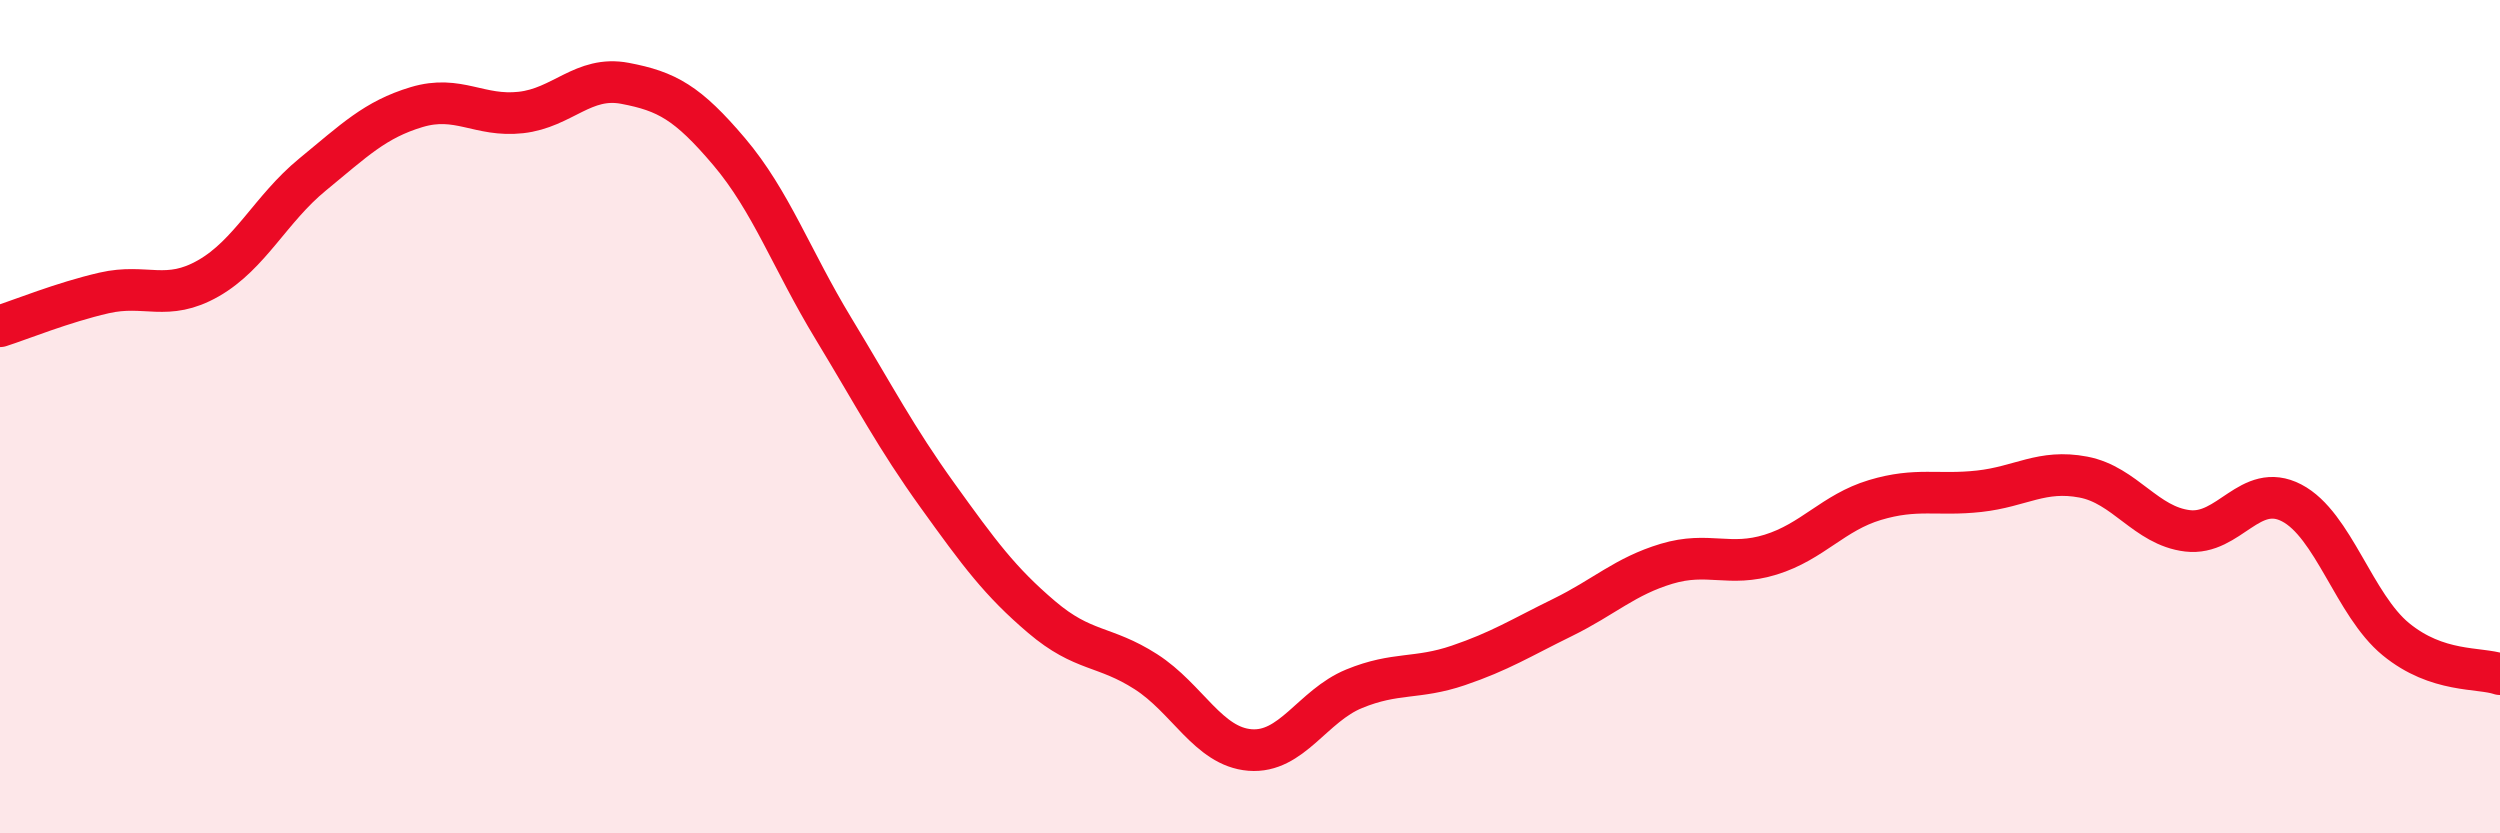
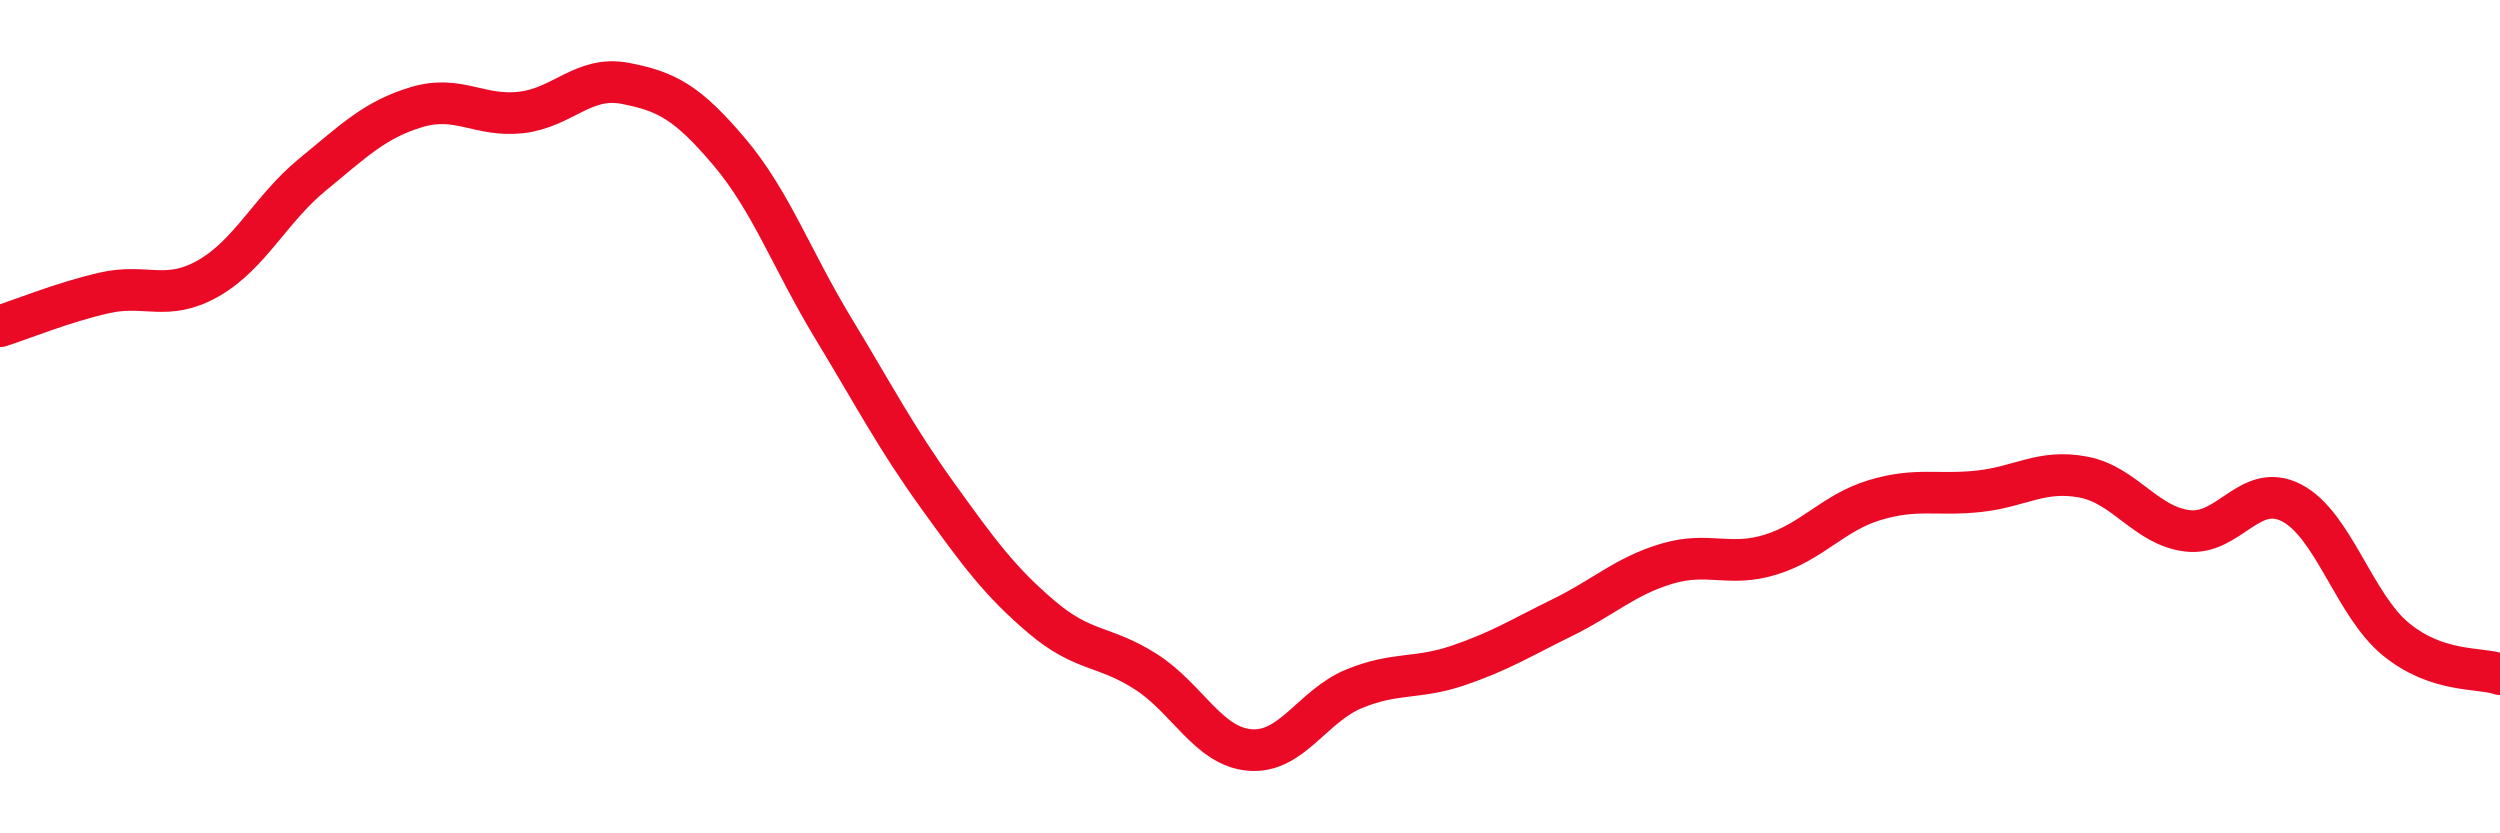
<svg xmlns="http://www.w3.org/2000/svg" width="60" height="20" viewBox="0 0 60 20">
-   <path d="M 0,7.83 C 0.5,7.67 1.5,7.26 2.5,7.03 C 3.5,6.8 4,7.25 5,6.68 C 6,6.11 6.5,5.01 7.5,4.19 C 8.5,3.37 9,2.87 10,2.57 C 11,2.27 11.5,2.81 12.5,2.7 C 13.5,2.59 14,1.81 15,2 C 16,2.19 16.5,2.46 17.5,3.64 C 18.5,4.82 19,6.23 20,7.88 C 21,9.53 21.5,10.5 22.5,11.89 C 23.5,13.28 24,13.96 25,14.81 C 26,15.66 26.5,15.48 27.5,16.12 C 28.5,16.76 29,17.92 30,18 C 31,18.08 31.5,16.94 32.5,16.53 C 33.5,16.12 34,16.31 35,15.97 C 36,15.63 36.5,15.31 37.5,14.82 C 38.5,14.33 39,13.83 40,13.53 C 41,13.23 41.5,13.62 42.5,13.31 C 43.5,13 44,12.3 45,12 C 46,11.7 46.5,11.9 47.5,11.79 C 48.5,11.68 49,11.26 50,11.45 C 51,11.64 51.5,12.62 52.5,12.74 C 53.5,12.86 54,11.55 55,12.07 C 56,12.59 56.5,14.52 57.5,15.34 C 58.5,16.16 59.5,16.01 60,16.18L60 20L0 20Z" fill="#EB0A25" opacity="0.1" stroke-linecap="round" stroke-linejoin="round" />
  <path d="M 0,7.83 C 0.5,7.67 1.5,7.26 2.5,7.03 C 3.5,6.8 4,7.25 5,6.68 C 6,6.11 6.5,5.01 7.5,4.19 C 8.5,3.37 9,2.87 10,2.57 C 11,2.27 11.5,2.81 12.5,2.7 C 13.5,2.59 14,1.81 15,2 C 16,2.19 16.5,2.46 17.5,3.64 C 18.5,4.82 19,6.23 20,7.88 C 21,9.53 21.5,10.5 22.5,11.89 C 23.5,13.28 24,13.96 25,14.81 C 26,15.66 26.5,15.48 27.5,16.12 C 28.5,16.76 29,17.92 30,18 C 31,18.08 31.5,16.94 32.5,16.53 C 33.5,16.12 34,16.31 35,15.97 C 36,15.63 36.5,15.31 37.5,14.82 C 38.5,14.33 39,13.83 40,13.53 C 41,13.23 41.5,13.62 42.5,13.31 C 43.5,13 44,12.3 45,12 C 46,11.7 46.5,11.9 47.5,11.79 C 48.5,11.68 49,11.26 50,11.45 C 51,11.64 51.5,12.62 52.5,12.74 C 53.5,12.86 54,11.55 55,12.07 C 56,12.59 56.5,14.52 57.5,15.34 C 58.5,16.16 59.5,16.01 60,16.18" stroke="#EB0A25" stroke-width="1" fill="none" stroke-linecap="round" stroke-linejoin="round" />
</svg>